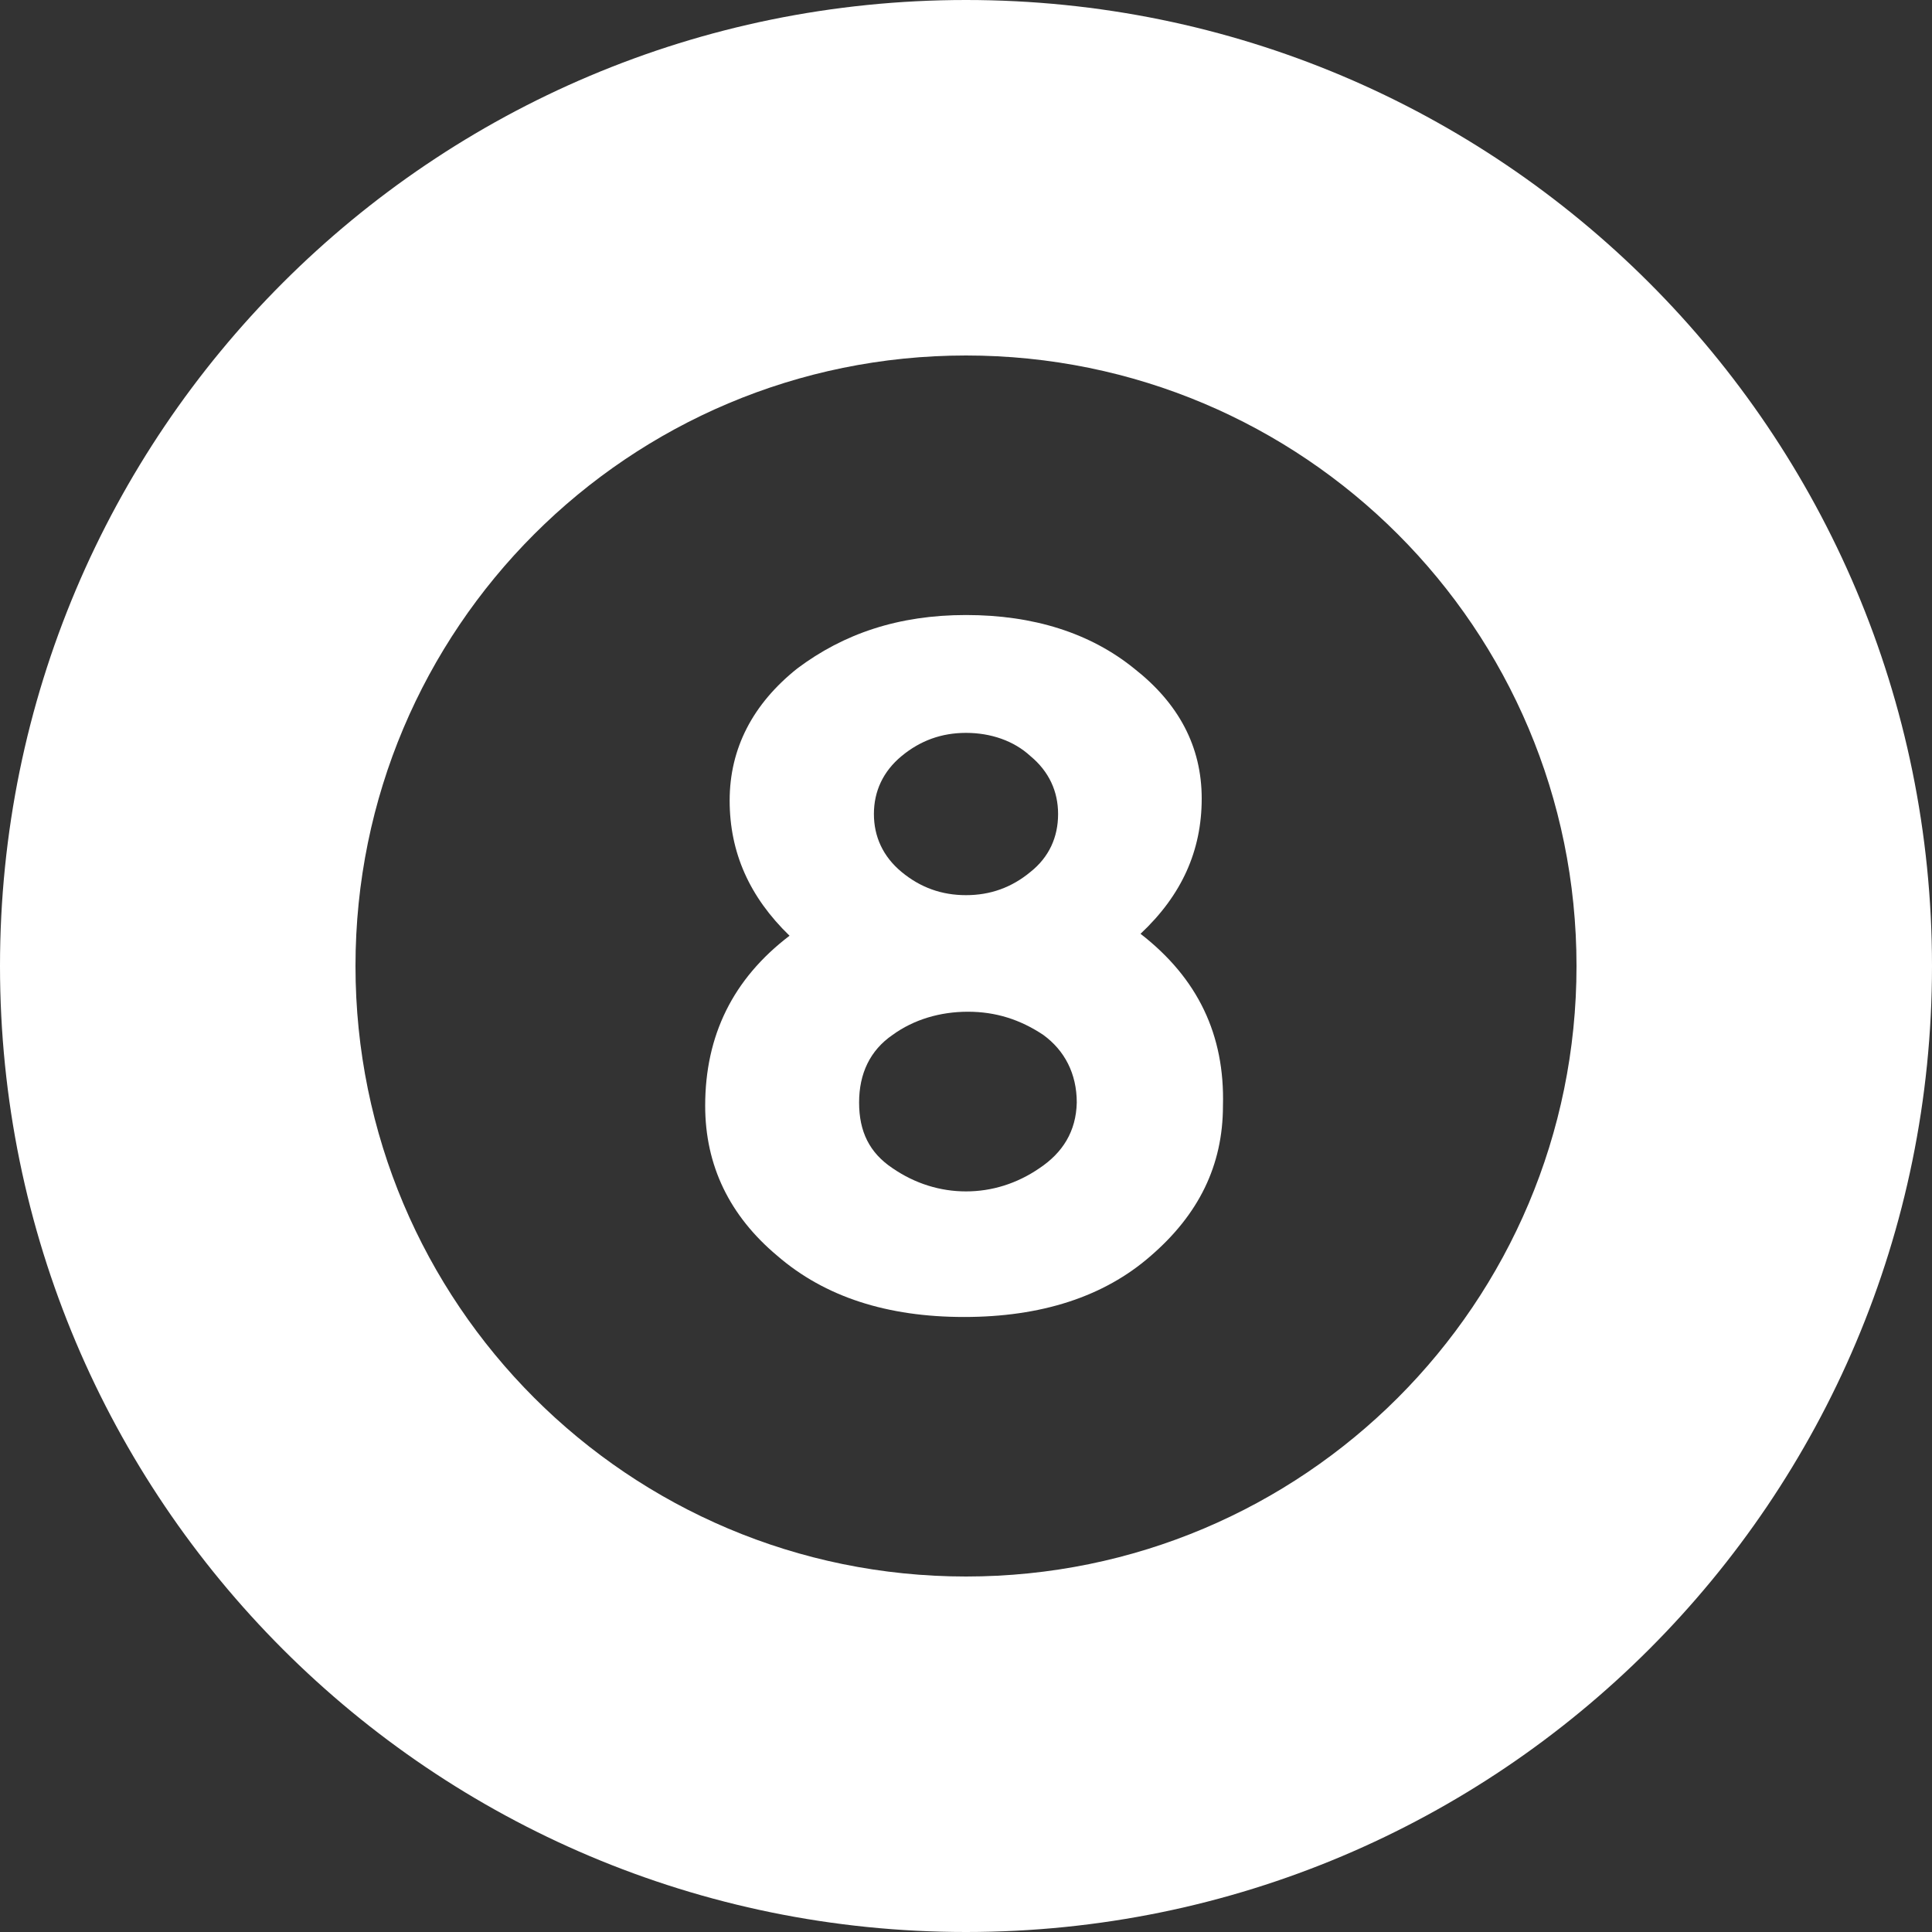
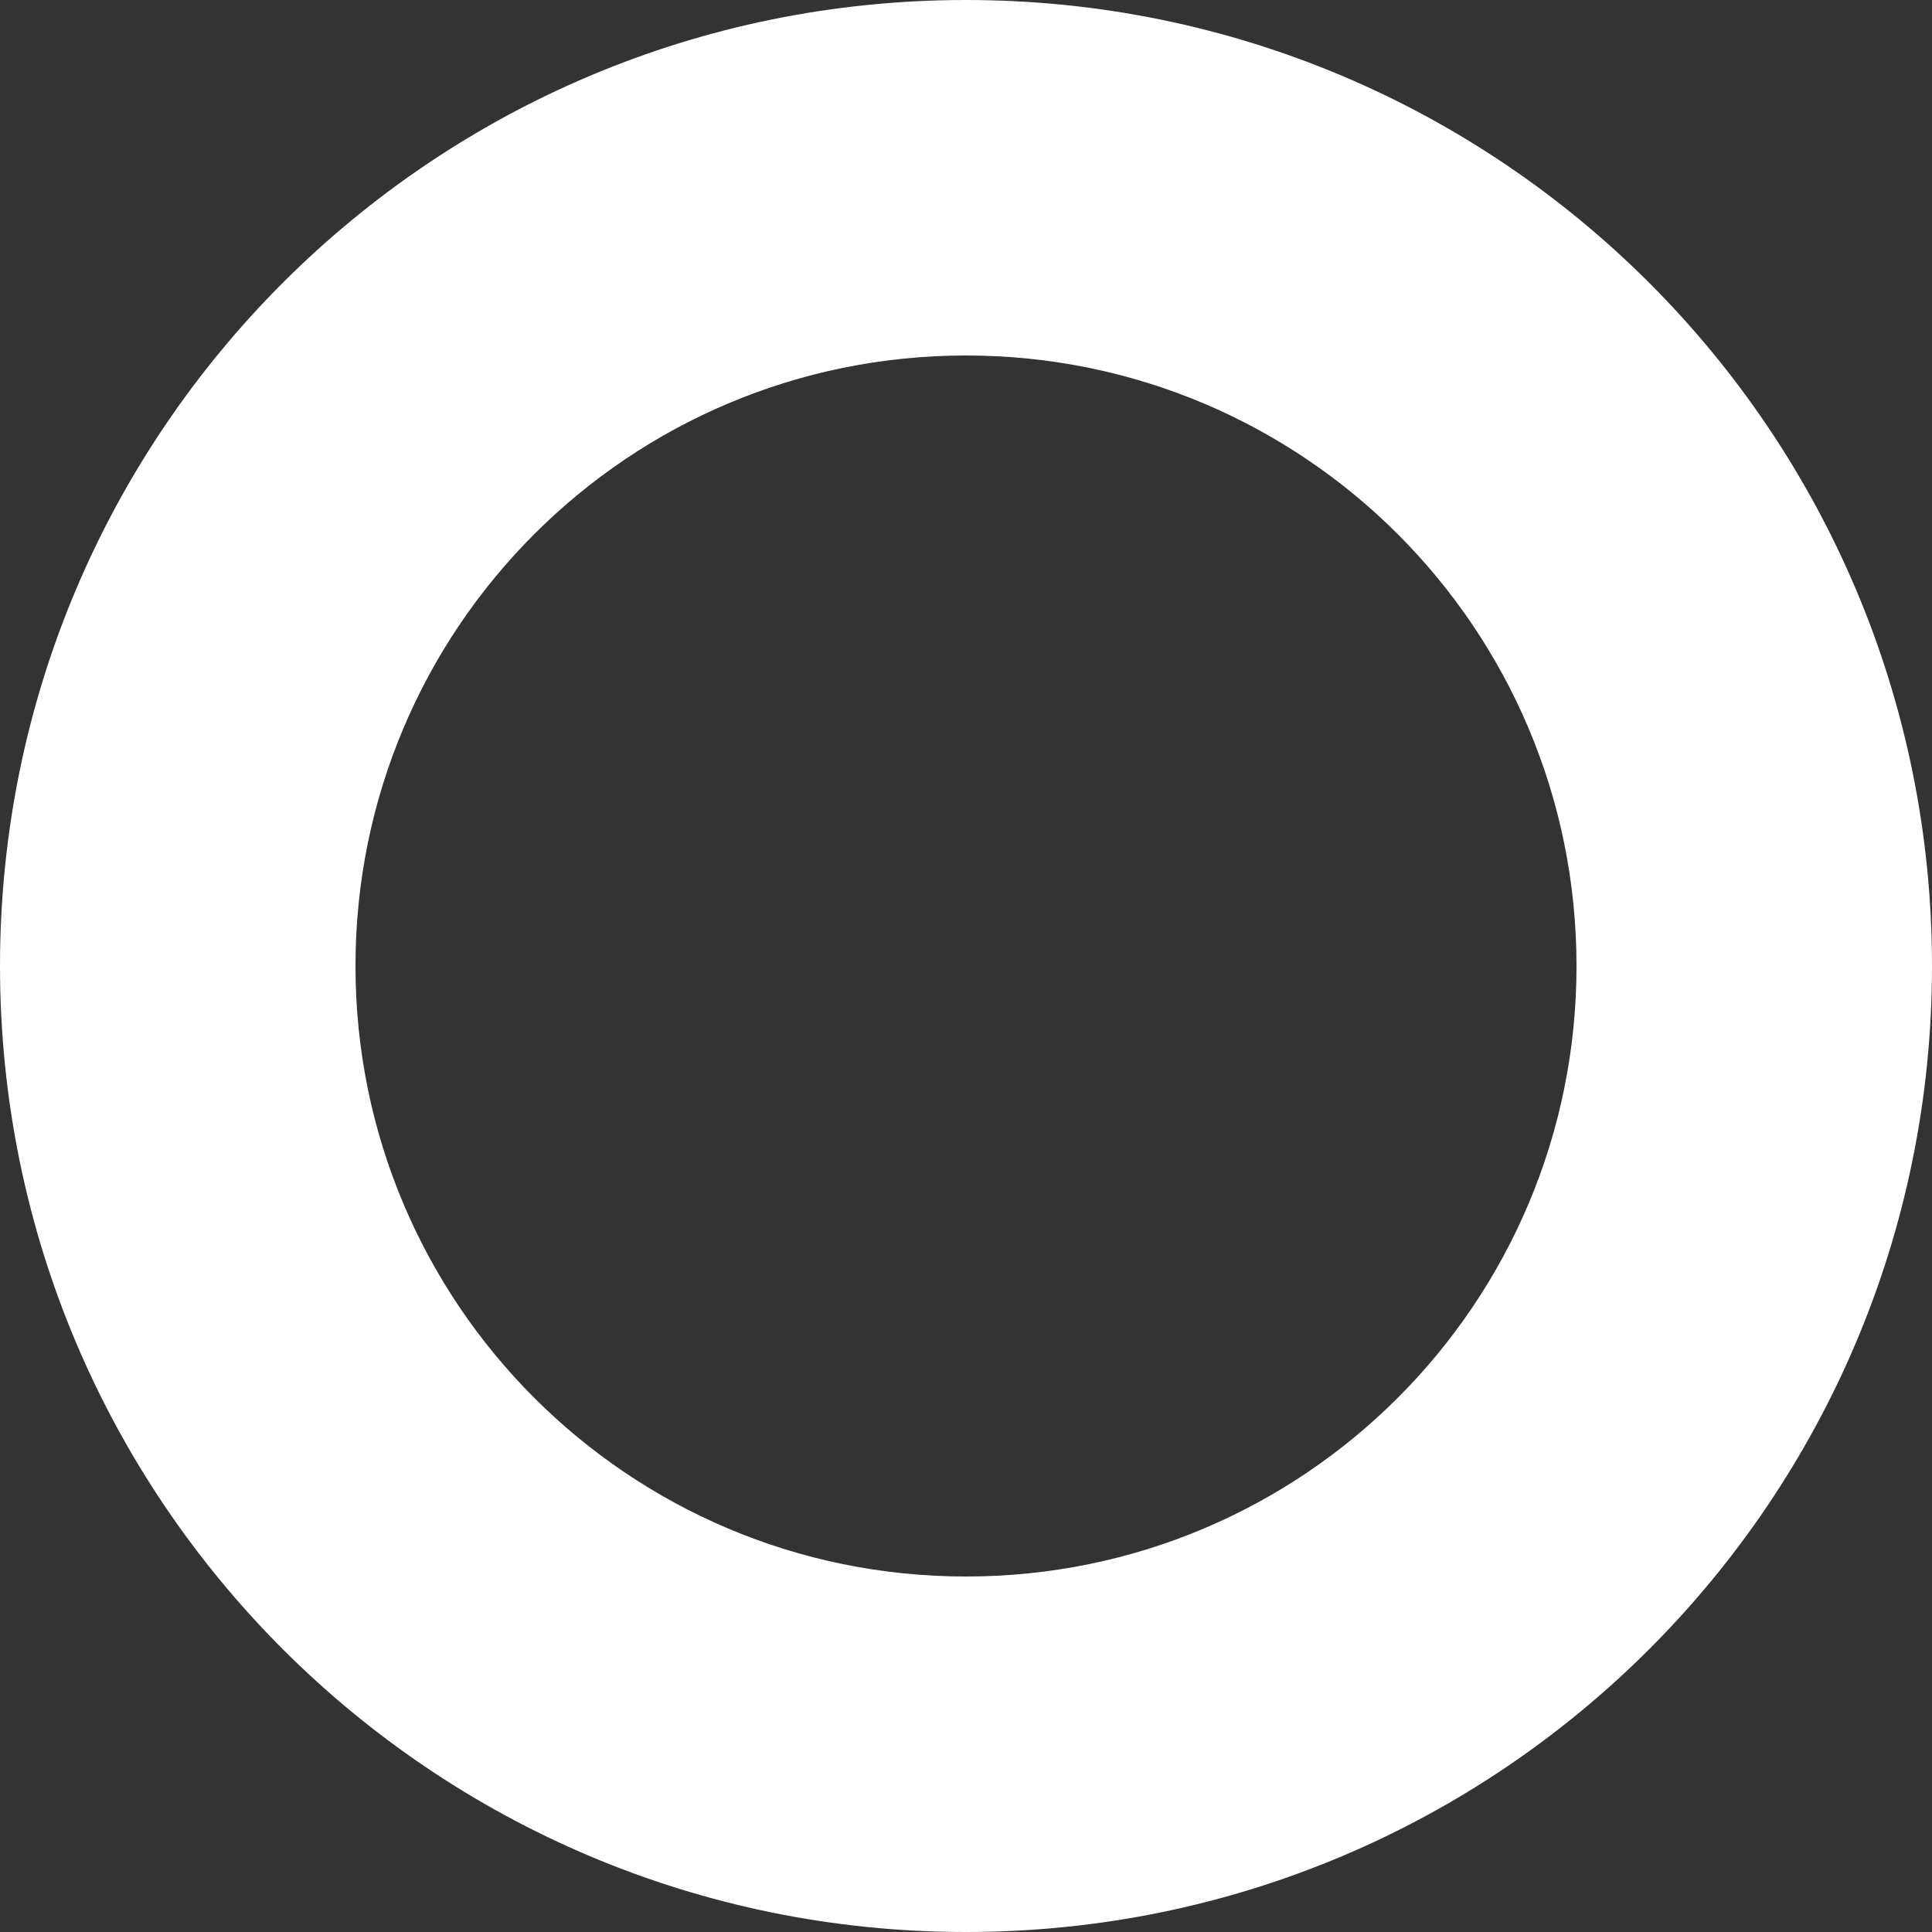
<svg xmlns="http://www.w3.org/2000/svg" version="1.1" id="图层_1" x="0px" y="0px" viewBox="0 0 30 30" style="enable-background:new 0 0 30 30;" xml:space="preserve">
  <rect x="0" y="0" width="30" height="30" fill="#333333" stroke="none" />
  <style type="text/css">
	.st0{fill:#FFFFFF;}
</style>
  <g>
    <g>
-       <path class="st0" d="M17.71,14.5c0.64-0.6,0.95-1.29,0.95-2.1c0-0.81-0.36-1.48-1.05-2.02C16.93,9.83,16.05,9.55,15,9.55    c-1.05,0-1.9,0.29-2.62,0.83c-0.69,0.55-1.05,1.24-1.05,2.05c0,0.81,0.31,1.5,0.93,2.1c-0.88,0.67-1.31,1.55-1.31,2.64    c0,0.93,0.38,1.71,1.12,2.33c0.74,0.64,1.71,0.95,2.9,0.95s2.17-0.31,2.9-0.95c0.74-0.64,1.12-1.4,1.12-2.33    C19.02,16.07,18.6,15.19,17.71,14.5L17.71,14.5z M14,11.74c0.29-0.24,0.62-0.36,1-0.36c0.38,0,0.74,0.12,1,0.36    c0.29,0.24,0.43,0.55,0.43,0.9c0,0.36-0.14,0.67-0.43,0.9c-0.29,0.24-0.62,0.36-1,0.36c-0.38,0-0.71-0.12-1-0.36    c-0.29-0.24-0.43-0.55-0.43-0.9C13.57,12.29,13.71,11.98,14,11.74L14,11.74z M16.14,18.14C15.79,18.38,15.4,18.5,15,18.5    c-0.4,0-0.79-0.12-1.14-0.36c-0.36-0.24-0.52-0.57-0.52-1.02c0-0.45,0.17-0.81,0.52-1.05c0.33-0.24,0.74-0.36,1.17-0.36    c0.43,0,0.81,0.12,1.17,0.36c0.33,0.24,0.52,0.6,0.52,1.05C16.71,17.57,16.5,17.9,16.14,18.14L16.14,18.14z M16.14,18.14" />
      <path class="st0" d="M15,0C6.71,0,0,6.71,0,15c0,8.29,6.71,15,15,15c8.29,0,15-6.71,15-15C30,6.71,23.29,0,15,0L15,0z M15,24.48    c-5.24,0-9.48-4.24-9.48-9.48c0-5.24,4.24-9.48,9.48-9.48c5.24,0,9.48,4.24,9.48,9.48C24.48,20.24,20.24,24.48,15,24.48L15,24.48z     M15,24.48" />
    </g>
  </g>
</svg>